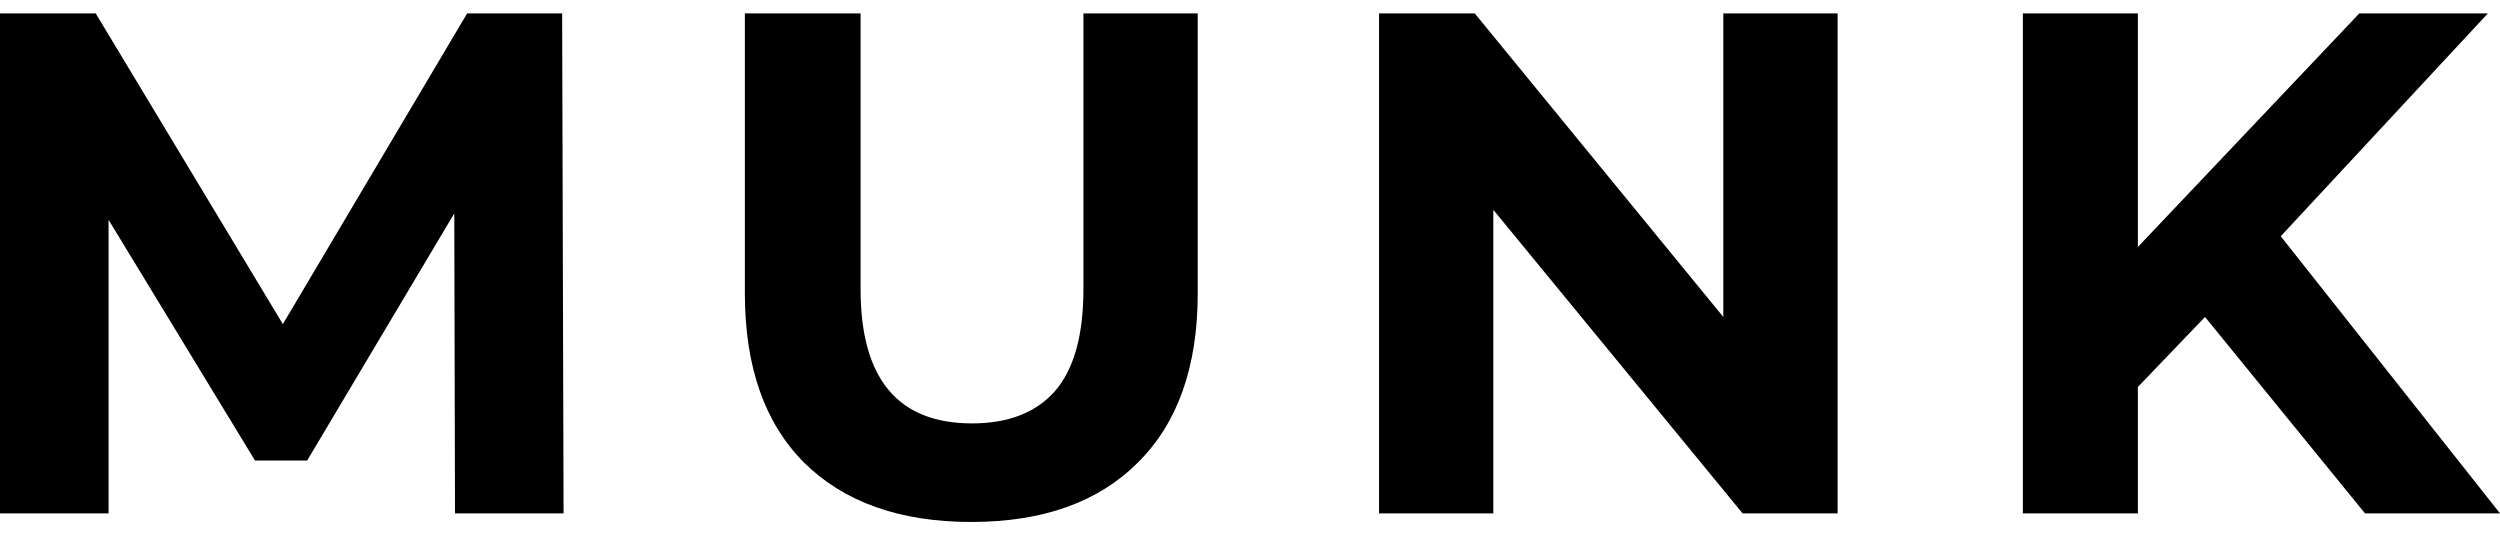
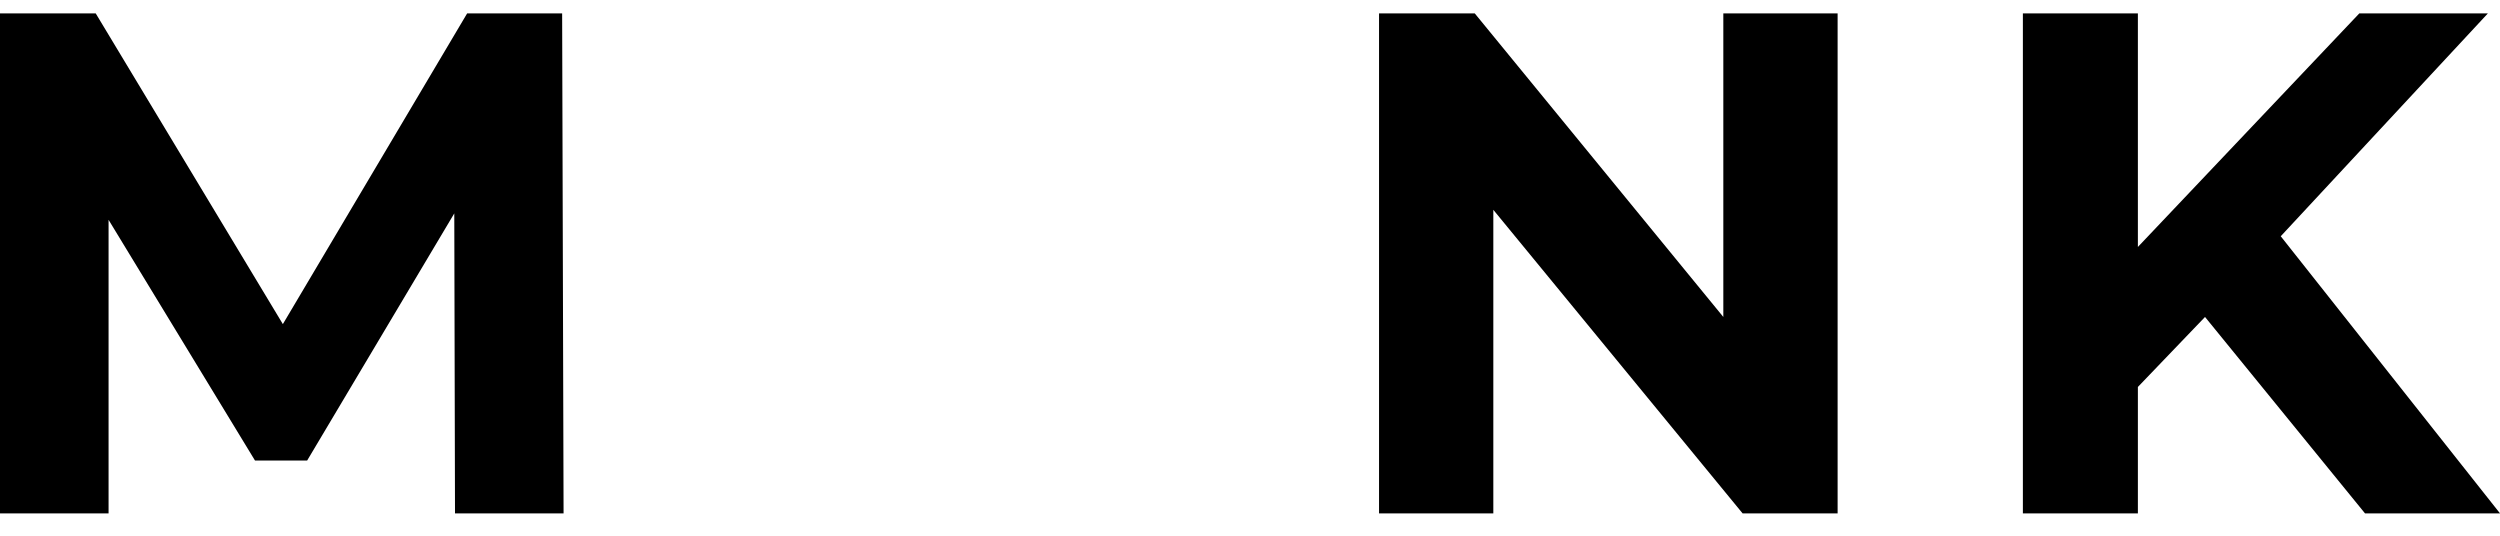
<svg xmlns="http://www.w3.org/2000/svg" width="112" height="24" viewBox="0 0 112 24" fill="none">
  <path d="M20.384 23L20.352 9.56L13.76 20.632H11.424L4.864 9.848V23H0V0.6H4.288L12.672 14.52L20.928 0.6H25.184L25.248 23H20.384Z" fill="black" />
-   <path d="M43.514 23.384C40.315 23.384 37.819 22.498 36.026 20.728C34.256 18.957 33.37 16.429 33.37 13.144V0.6H38.554V12.952C38.554 16.962 40.218 18.968 43.547 18.968C45.168 18.968 46.405 18.488 47.258 17.528C48.112 16.546 48.538 15.021 48.538 12.952V0.6H53.658V13.144C53.658 16.429 52.763 18.957 50.971 20.728C49.2 22.498 46.715 23.384 43.514 23.384Z" fill="black" />
  <path d="M82.325 0.6V23H78.069L66.901 9.4V23H61.781V0.6H66.069L77.205 14.2V0.6H82.325Z" fill="black" />
  <path d="M98.785 14.2L95.777 17.336V23H90.625V0.6H95.777V11.064L105.697 0.6H111.457L102.177 10.584L112.001 23H105.953L98.785 14.2Z" fill="black" />
</svg>